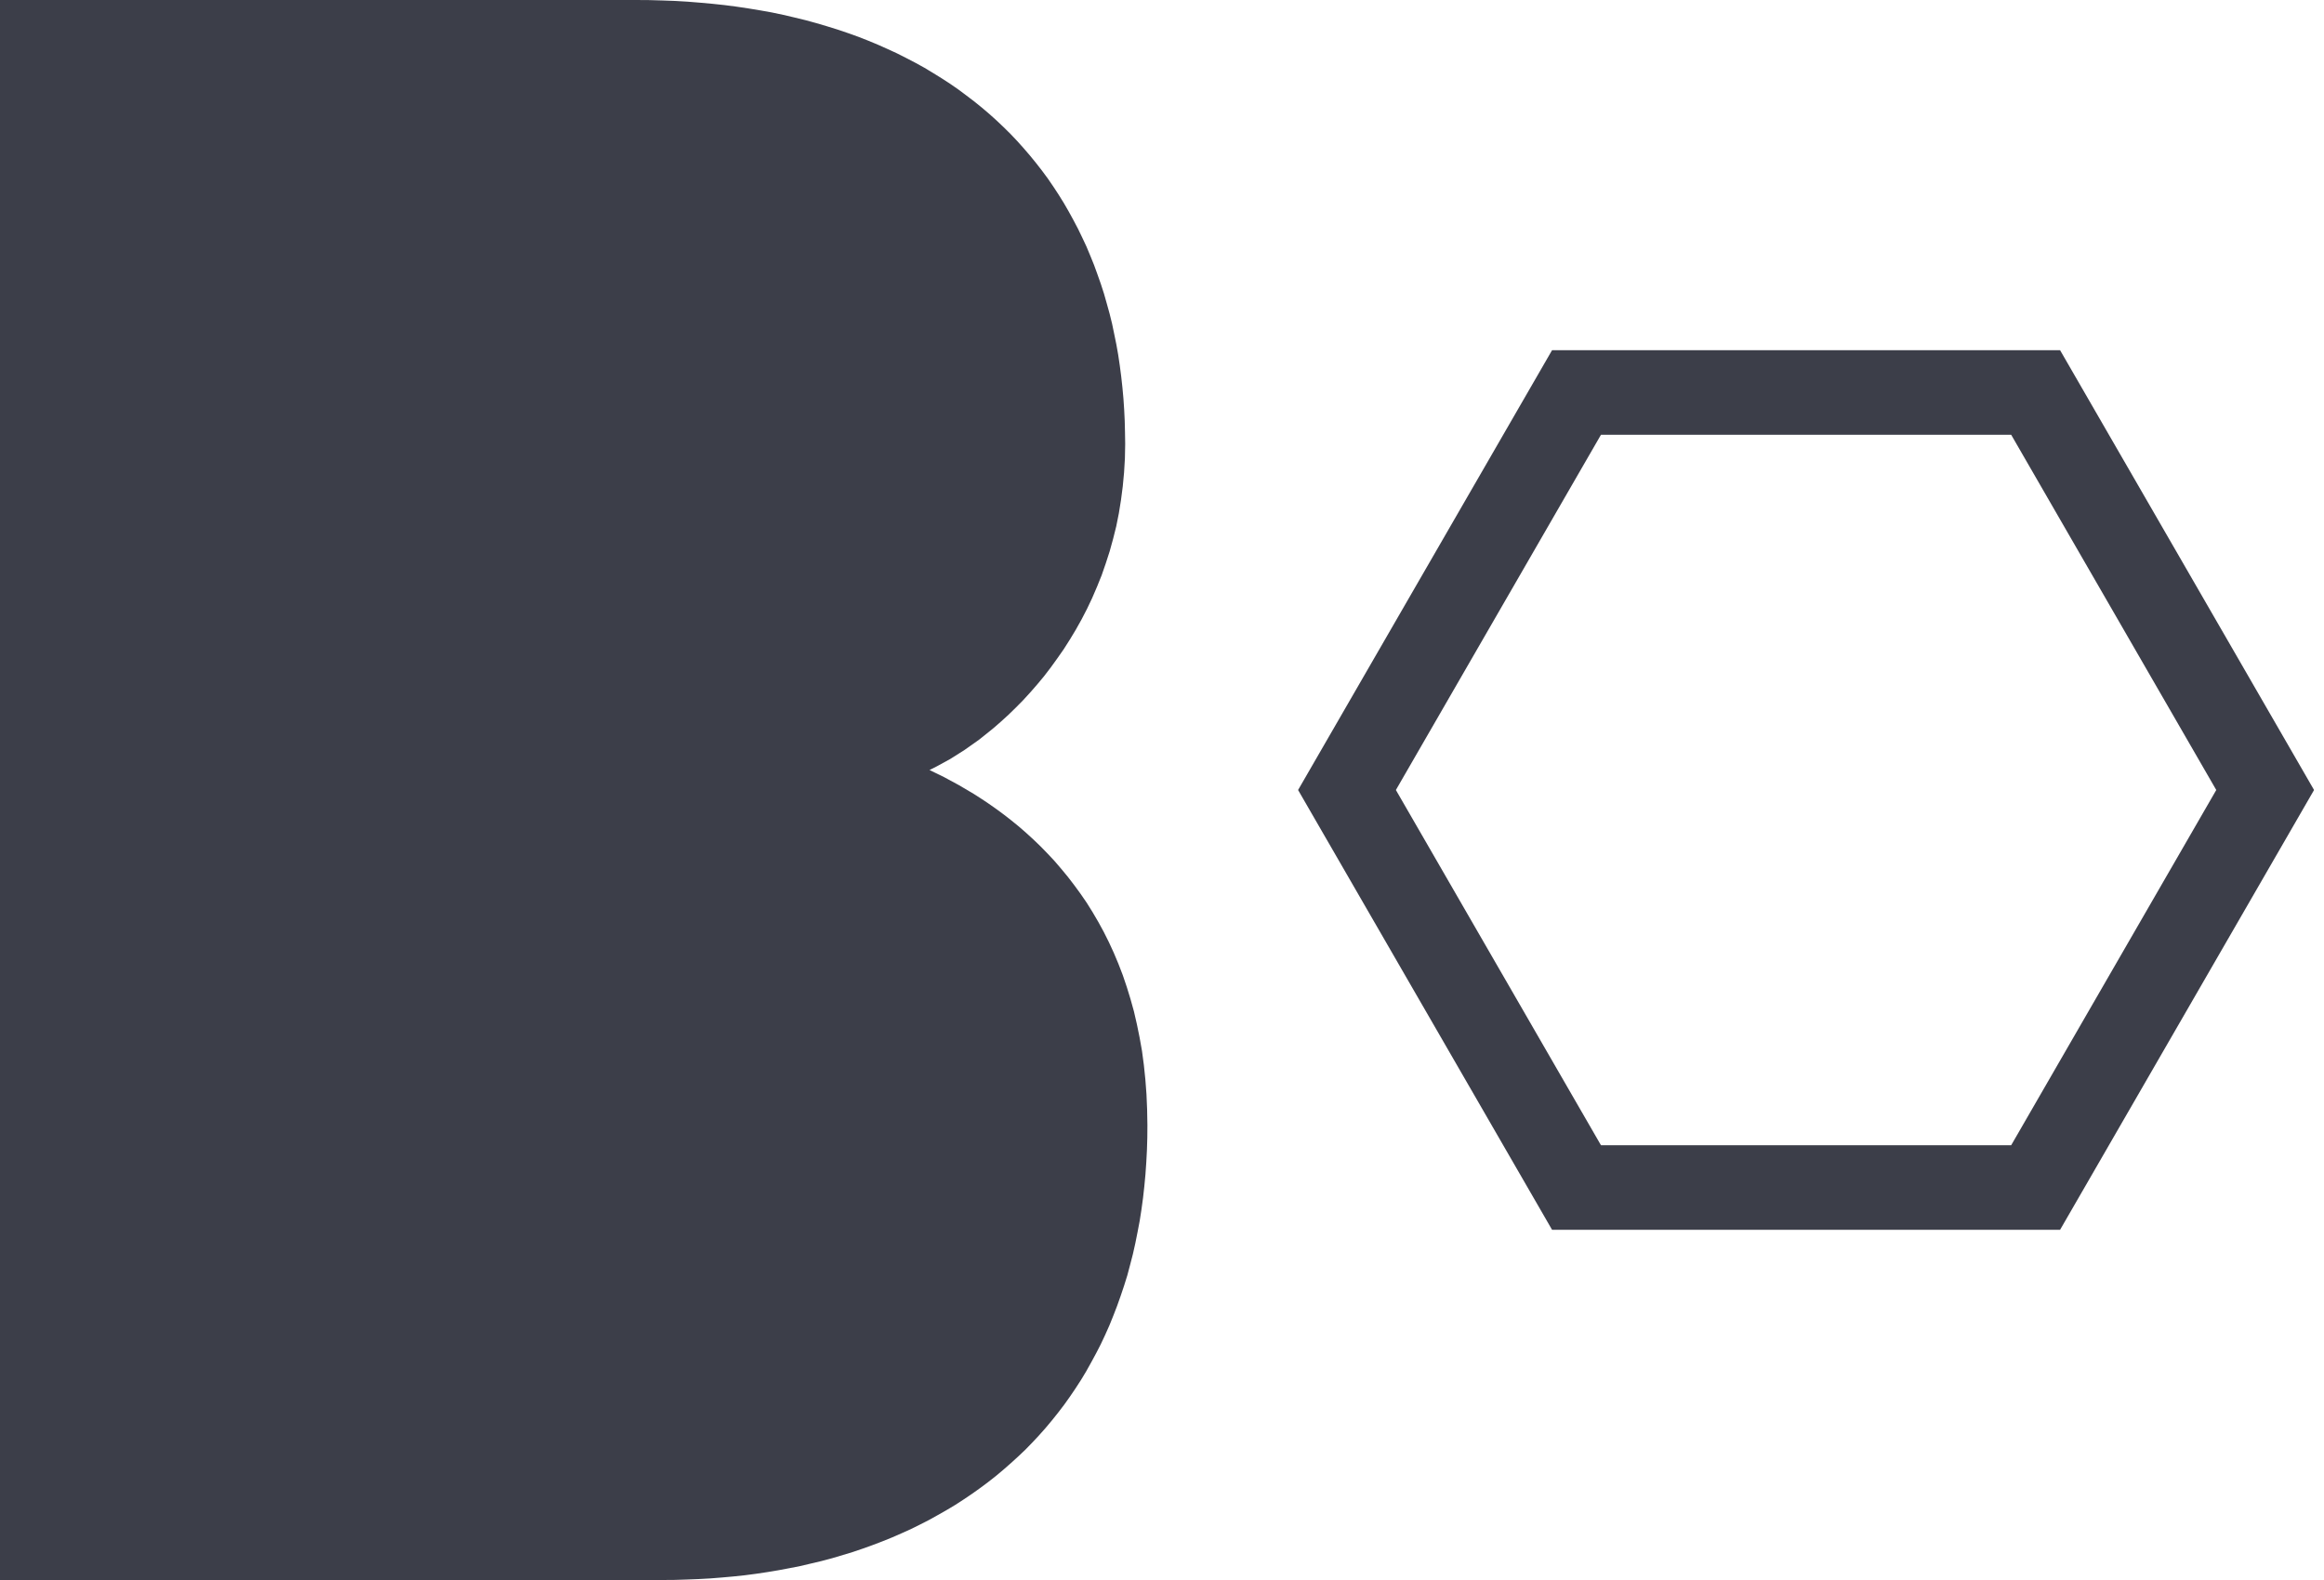
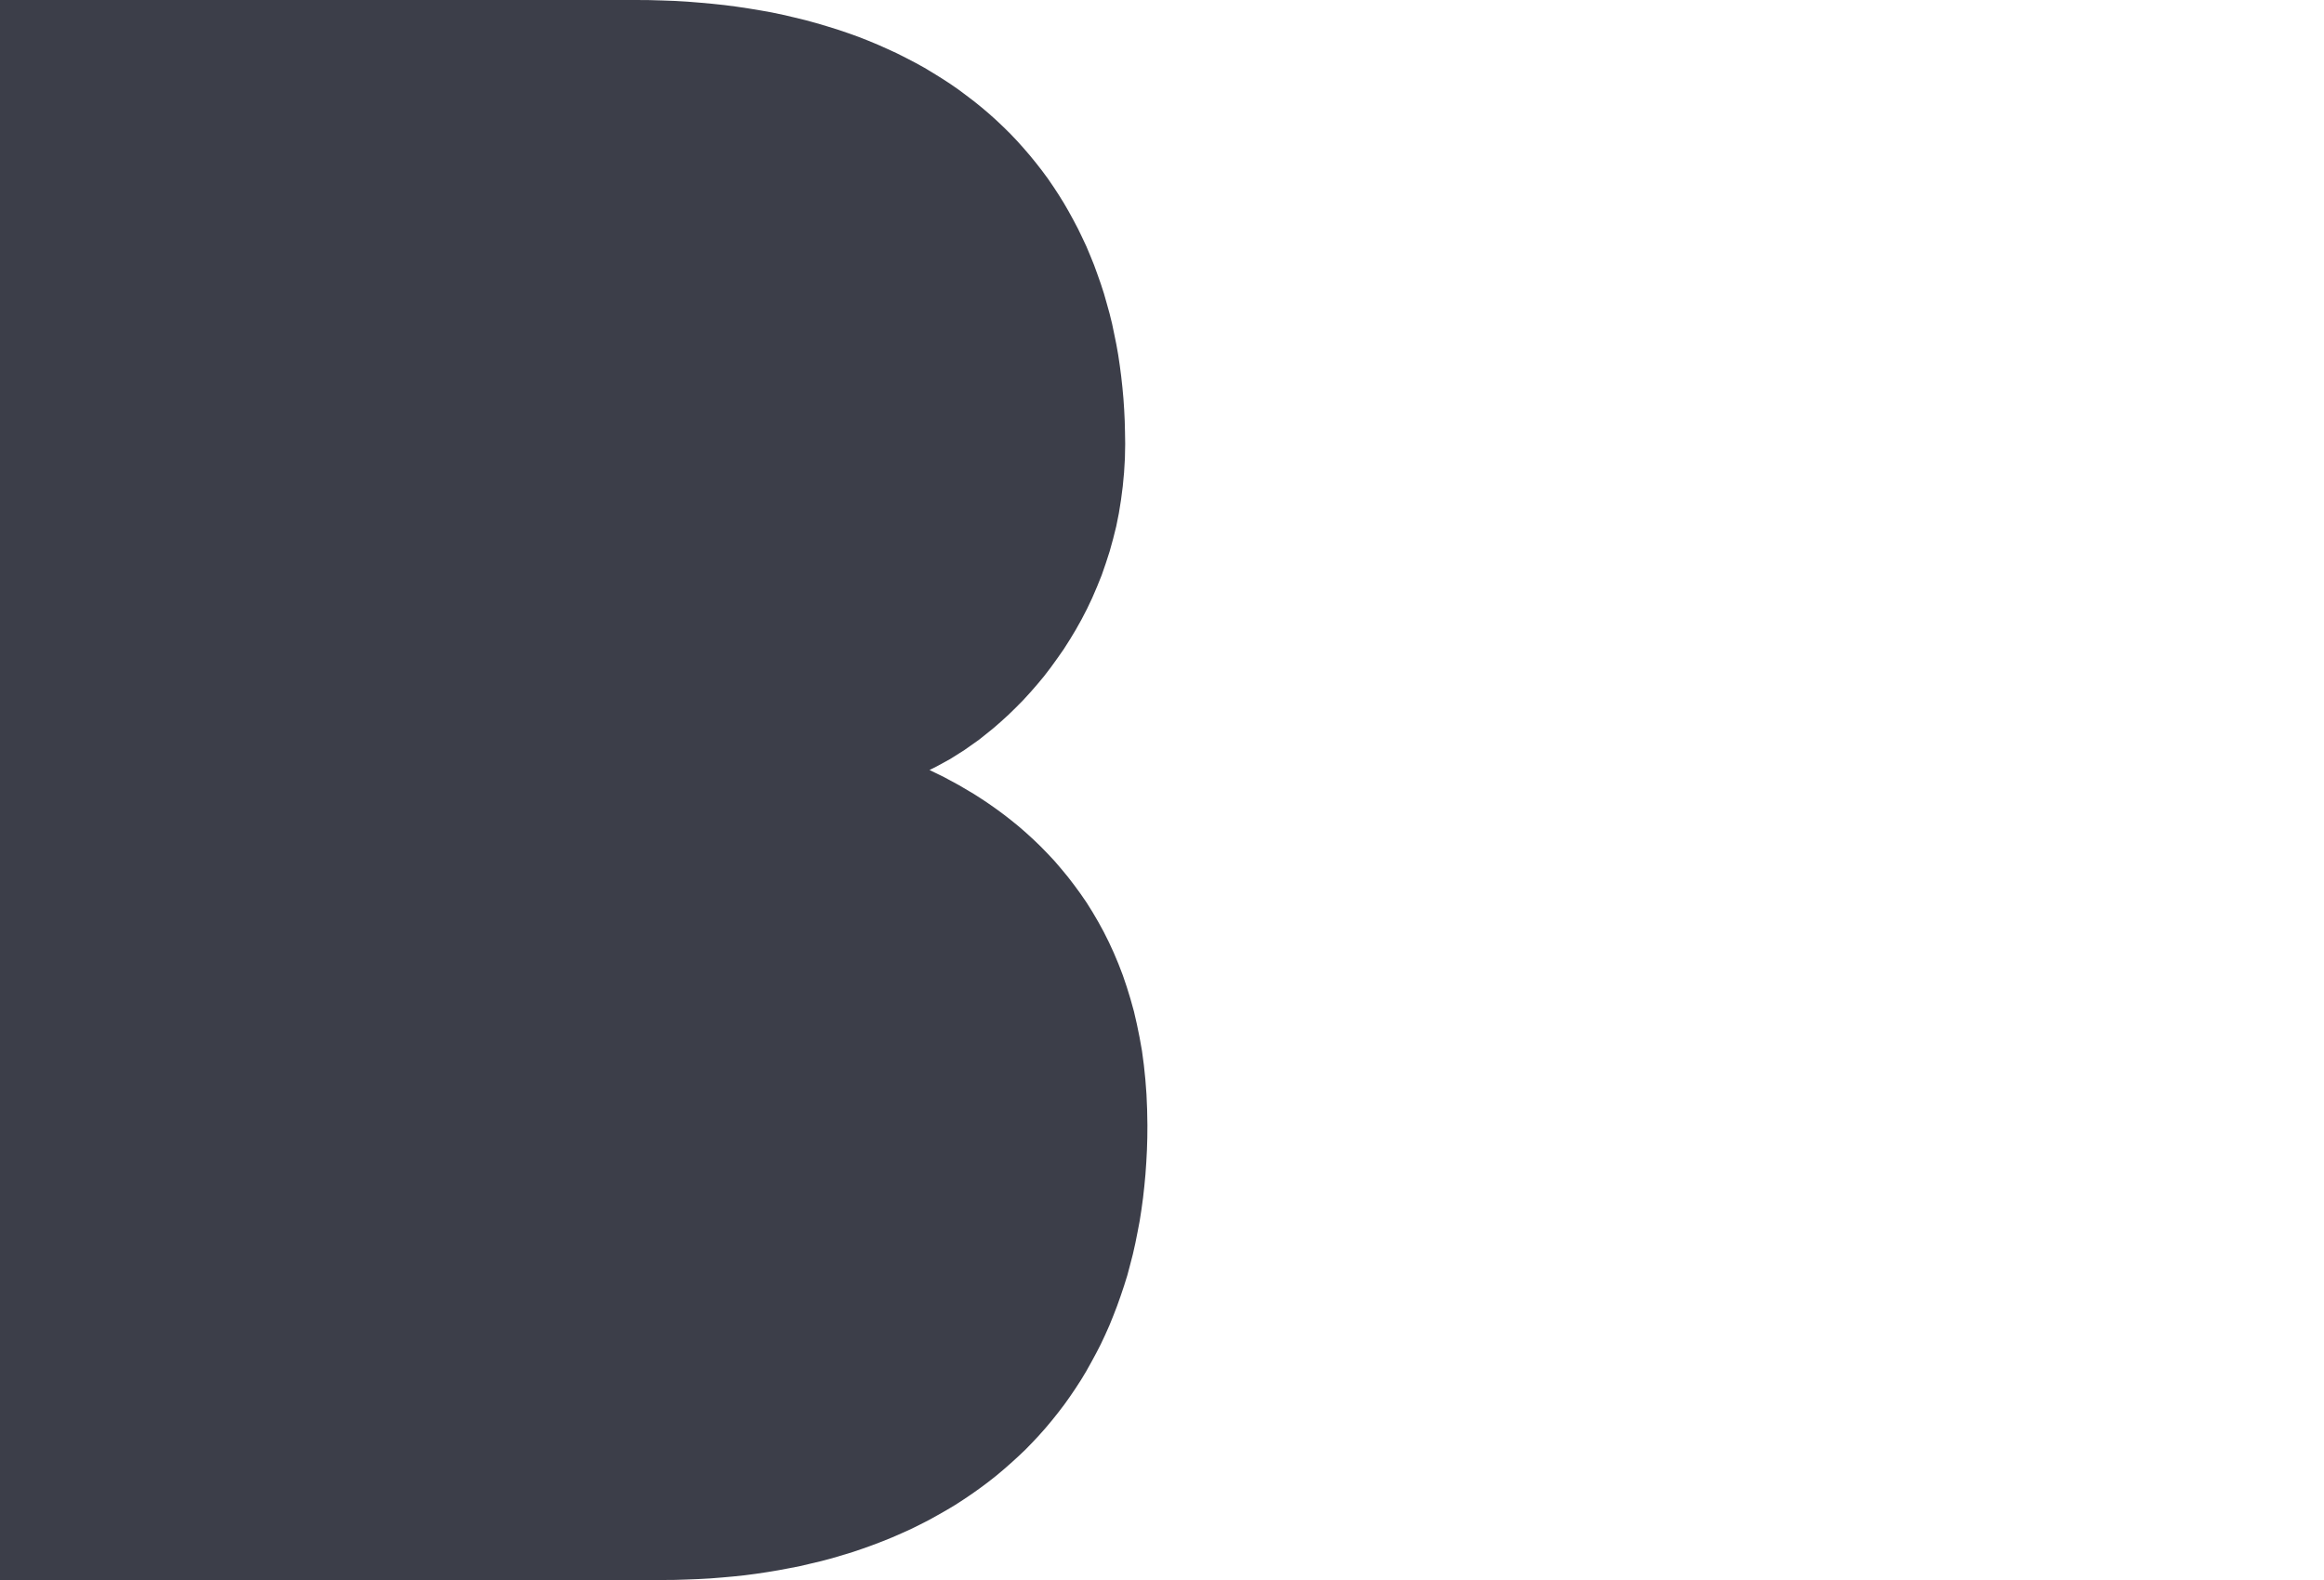
<svg xmlns="http://www.w3.org/2000/svg" width="25" height="17" viewBox="0 0 25 17" fill="none">
  <g clip-path="url(#clip0_1539_8101)">
    <path fill-rule="evenodd" clip-rule="evenodd" d="M6.841 0H0V17H7.128L7.258 16.999L7.386 16.995L7.514 16.99L7.64 16.983L7.766 16.973L7.889 16.962L8.012 16.949L8.134 16.933L8.254 16.915L8.374 16.895L8.491 16.873L8.608 16.85L8.723 16.823L8.837 16.796L8.95 16.766L9.06 16.733L9.17 16.7L9.279 16.663L9.385 16.625L9.49 16.585L9.594 16.543L9.697 16.498L9.797 16.453L9.896 16.404L9.994 16.354L10.089 16.301L10.184 16.247L10.276 16.192L10.367 16.133L10.456 16.073L10.543 16.011L10.629 15.947L10.713 15.881L10.794 15.813L10.874 15.743L10.953 15.671L11.03 15.598L11.104 15.522L11.176 15.445L11.247 15.365L11.315 15.284L11.382 15.2L11.447 15.115L11.509 15.028L11.57 14.938L11.629 14.847L11.685 14.754L11.738 14.659L11.79 14.563L11.841 14.464L11.888 14.364L11.934 14.261L11.976 14.157L12.017 14.051L12.055 13.944L12.092 13.834L12.127 13.722L12.157 13.609L12.187 13.493L12.213 13.377L12.237 13.257L12.26 13.136L12.279 13.014L12.296 12.889L12.31 12.763L12.322 12.635L12.331 12.505L12.338 12.373L12.342 12.24L12.343 12.105L12.34 11.938L12.333 11.774L12.321 11.615L12.305 11.46L12.285 11.309L12.259 11.163L12.23 11.021L12.198 10.882L12.161 10.749L12.121 10.619L12.078 10.492L12.031 10.37L11.981 10.251L11.928 10.136L11.873 10.026L11.814 9.918L11.753 9.814L11.69 9.713L11.624 9.617L11.556 9.524L11.487 9.434L11.415 9.347L11.343 9.263L11.268 9.183L11.193 9.106L11.116 9.032L11.037 8.96L10.959 8.892L10.879 8.827L10.798 8.764L10.718 8.705L10.637 8.648L10.556 8.594L10.475 8.542L10.314 8.447L10.155 8.361L9.999 8.285L10.071 8.249L10.221 8.167L10.376 8.069L10.533 7.958L10.612 7.895L10.691 7.831L10.77 7.762L10.849 7.69L10.927 7.614L11.005 7.535L11.081 7.452L11.157 7.365L11.231 7.276L11.303 7.182L11.373 7.085L11.443 6.985L11.509 6.881L11.573 6.775L11.635 6.664L11.694 6.55L11.749 6.434L11.801 6.313L11.851 6.189L11.895 6.062L11.937 5.932L11.974 5.798L12.008 5.662L12.036 5.522L12.059 5.379L12.078 5.232L12.092 5.083L12.101 4.931L12.104 4.776L12.102 4.651L12.099 4.528L12.093 4.406L12.085 4.287L12.074 4.167L12.061 4.049L12.046 3.934L12.029 3.819L12.009 3.706L11.986 3.594L11.963 3.483L11.936 3.374L11.906 3.266L11.876 3.16L11.842 3.055L11.806 2.953L11.769 2.851L11.728 2.75L11.687 2.652L11.641 2.554L11.595 2.459L11.546 2.366L11.495 2.273L11.443 2.183L11.387 2.093L11.33 2.006L11.271 1.92L11.209 1.836L11.145 1.754L11.079 1.673L11.011 1.594L10.942 1.517L10.87 1.441L10.796 1.368L10.719 1.295L10.641 1.225L10.561 1.157L10.478 1.09L10.394 1.026L10.308 0.962L10.22 0.901L10.129 0.842L10.037 0.785L9.944 0.729L9.848 0.676L9.75 0.625L9.649 0.574L9.547 0.527L9.444 0.481L9.338 0.437L9.231 0.395L9.122 0.356L9.01 0.318L8.897 0.283L8.782 0.249L8.665 0.217L8.546 0.188L8.426 0.16L8.303 0.134L8.18 0.112L8.053 0.091L7.926 0.072L7.796 0.055L7.665 0.041L7.532 0.029L7.397 0.018L7.261 0.01L7.123 0.005L6.983 0.001L6.841 0Z" fill="#3C3E49" />
-     <path fill-rule="evenodd" clip-rule="evenodd" d="M15.016 8.5L17.222 12.322L21.635 12.322L23.841 8.5L21.635 4.678L17.222 4.678L15.016 8.5ZM16.696 3.768L13.964 8.5L16.696 13.232L22.161 13.232L24.893 8.5L22.161 3.768L16.696 3.768Z" fill="#3C3E49" />
  </g>
  <defs>
    <clipPath id="clip0_1539_8101">
      <rect width="25" height="17" fill="white" />
    </clipPath>
  </defs>
</svg>